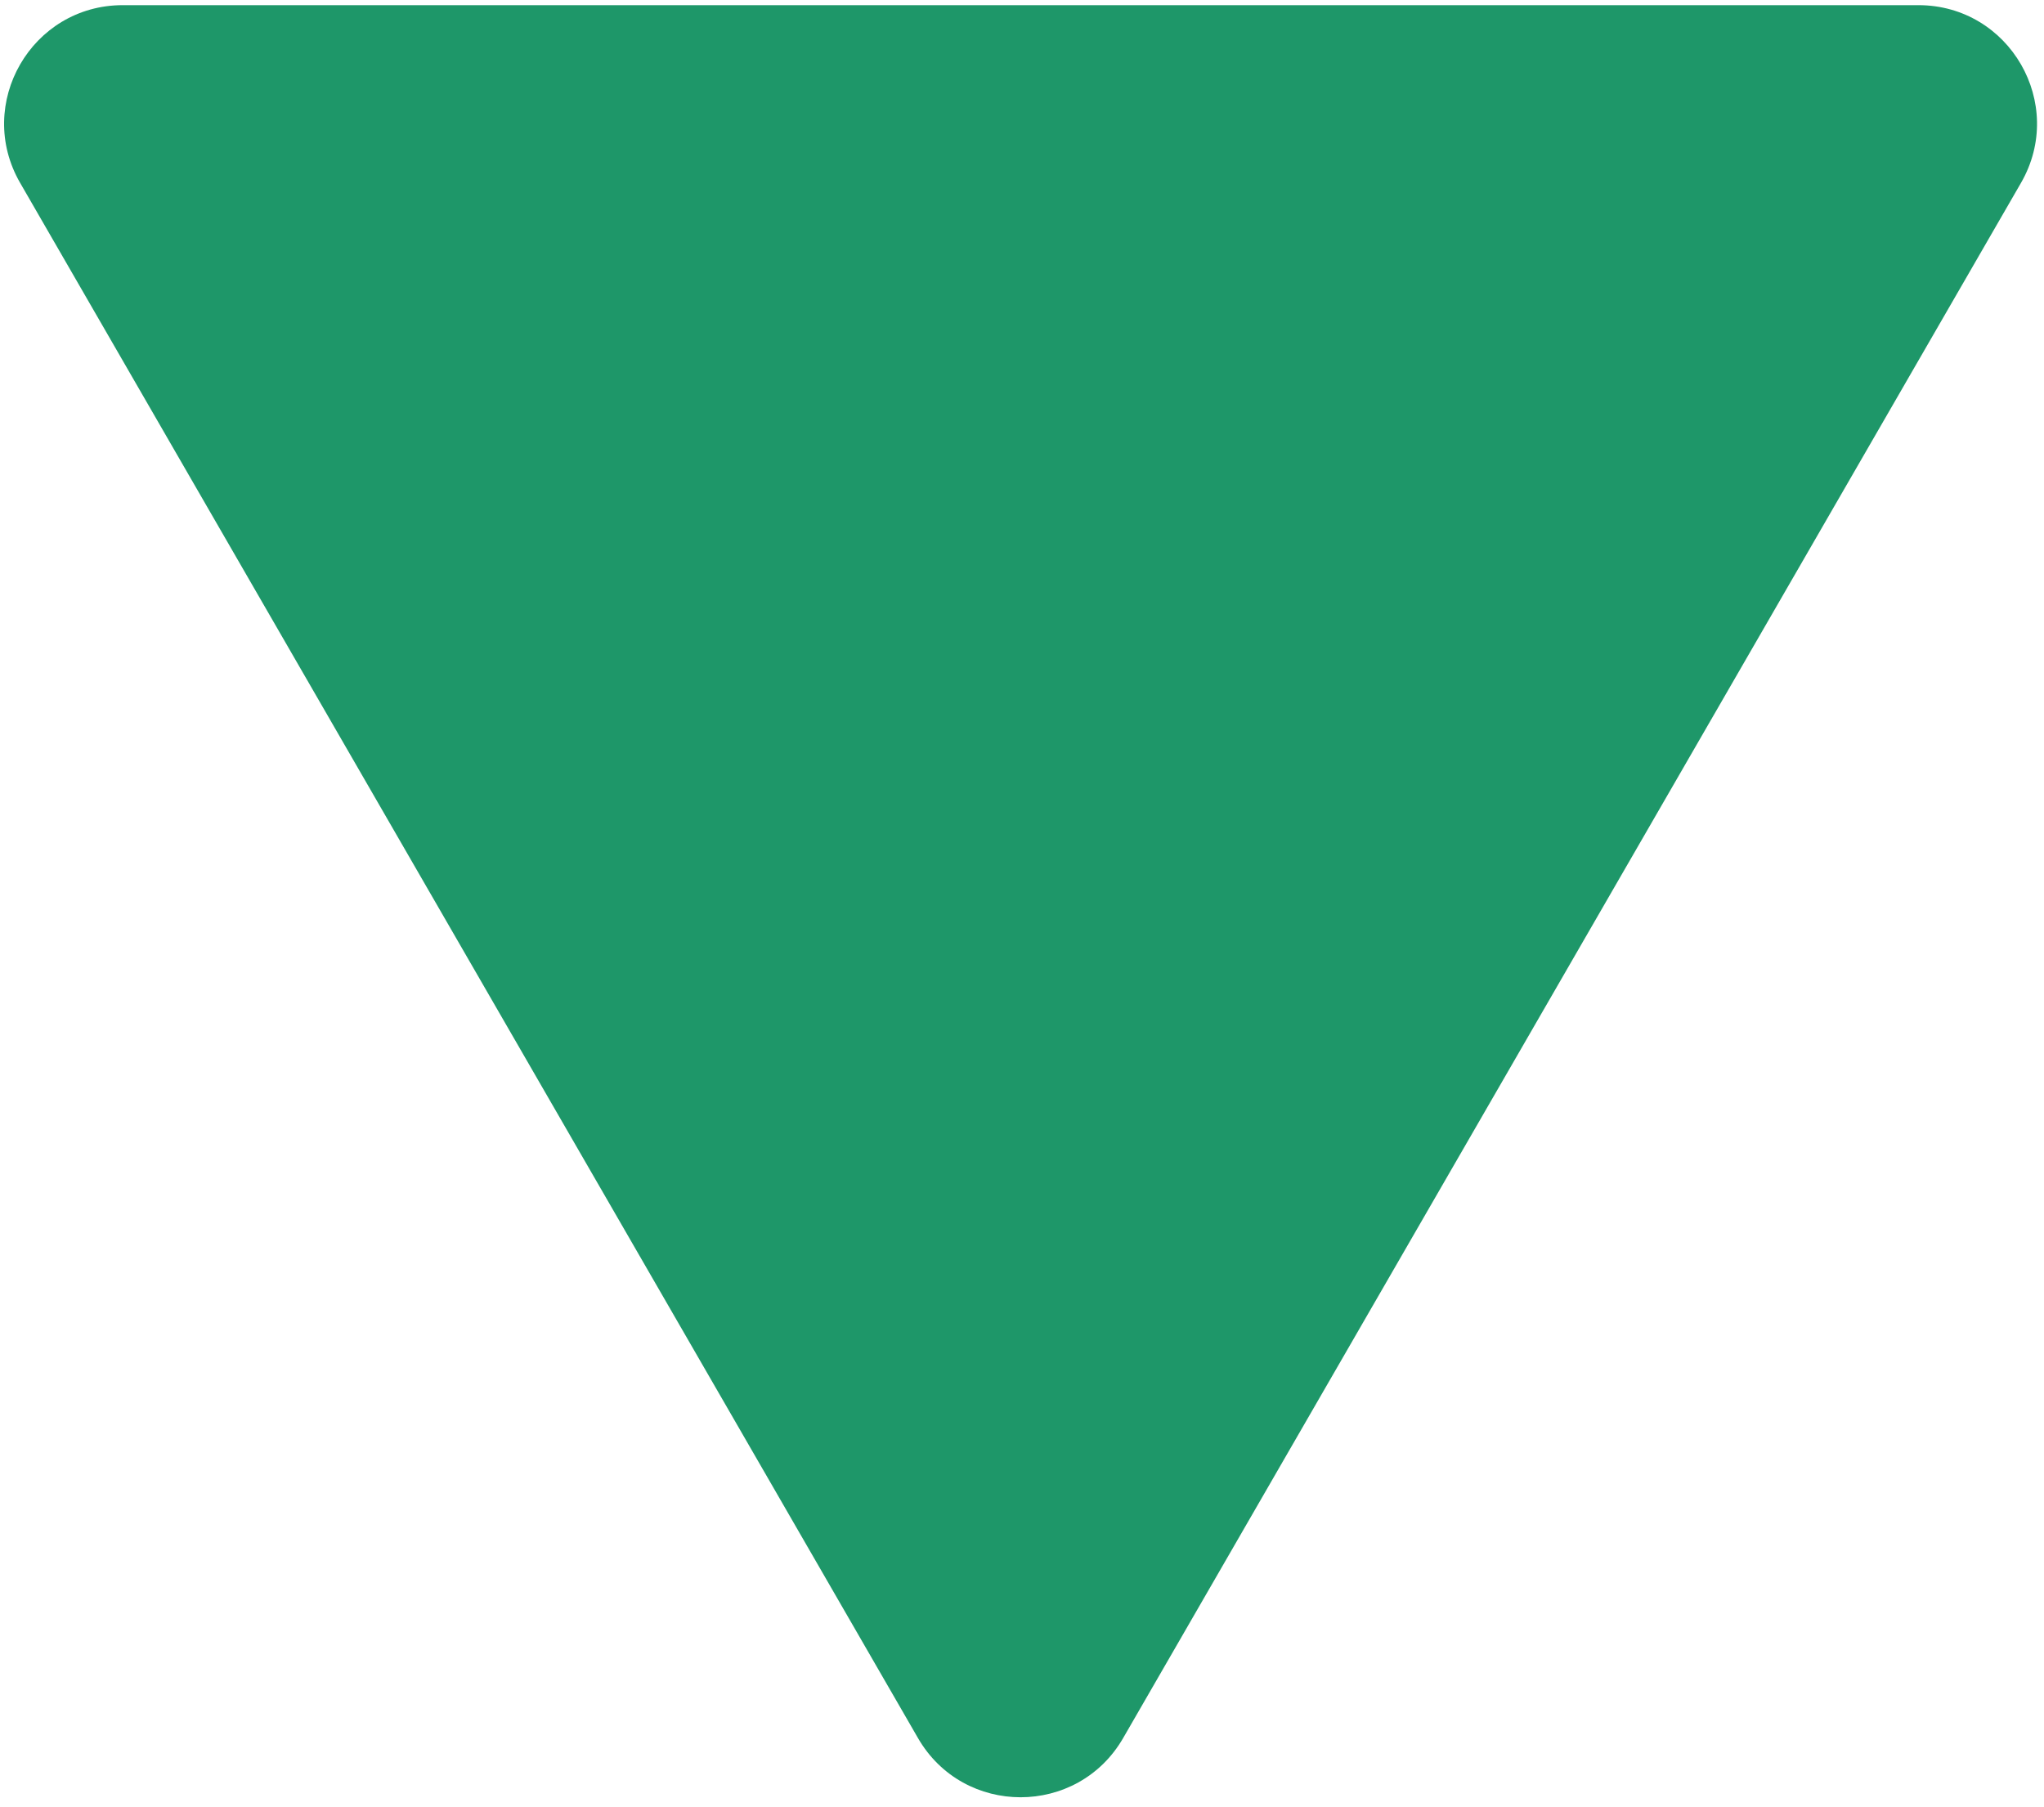
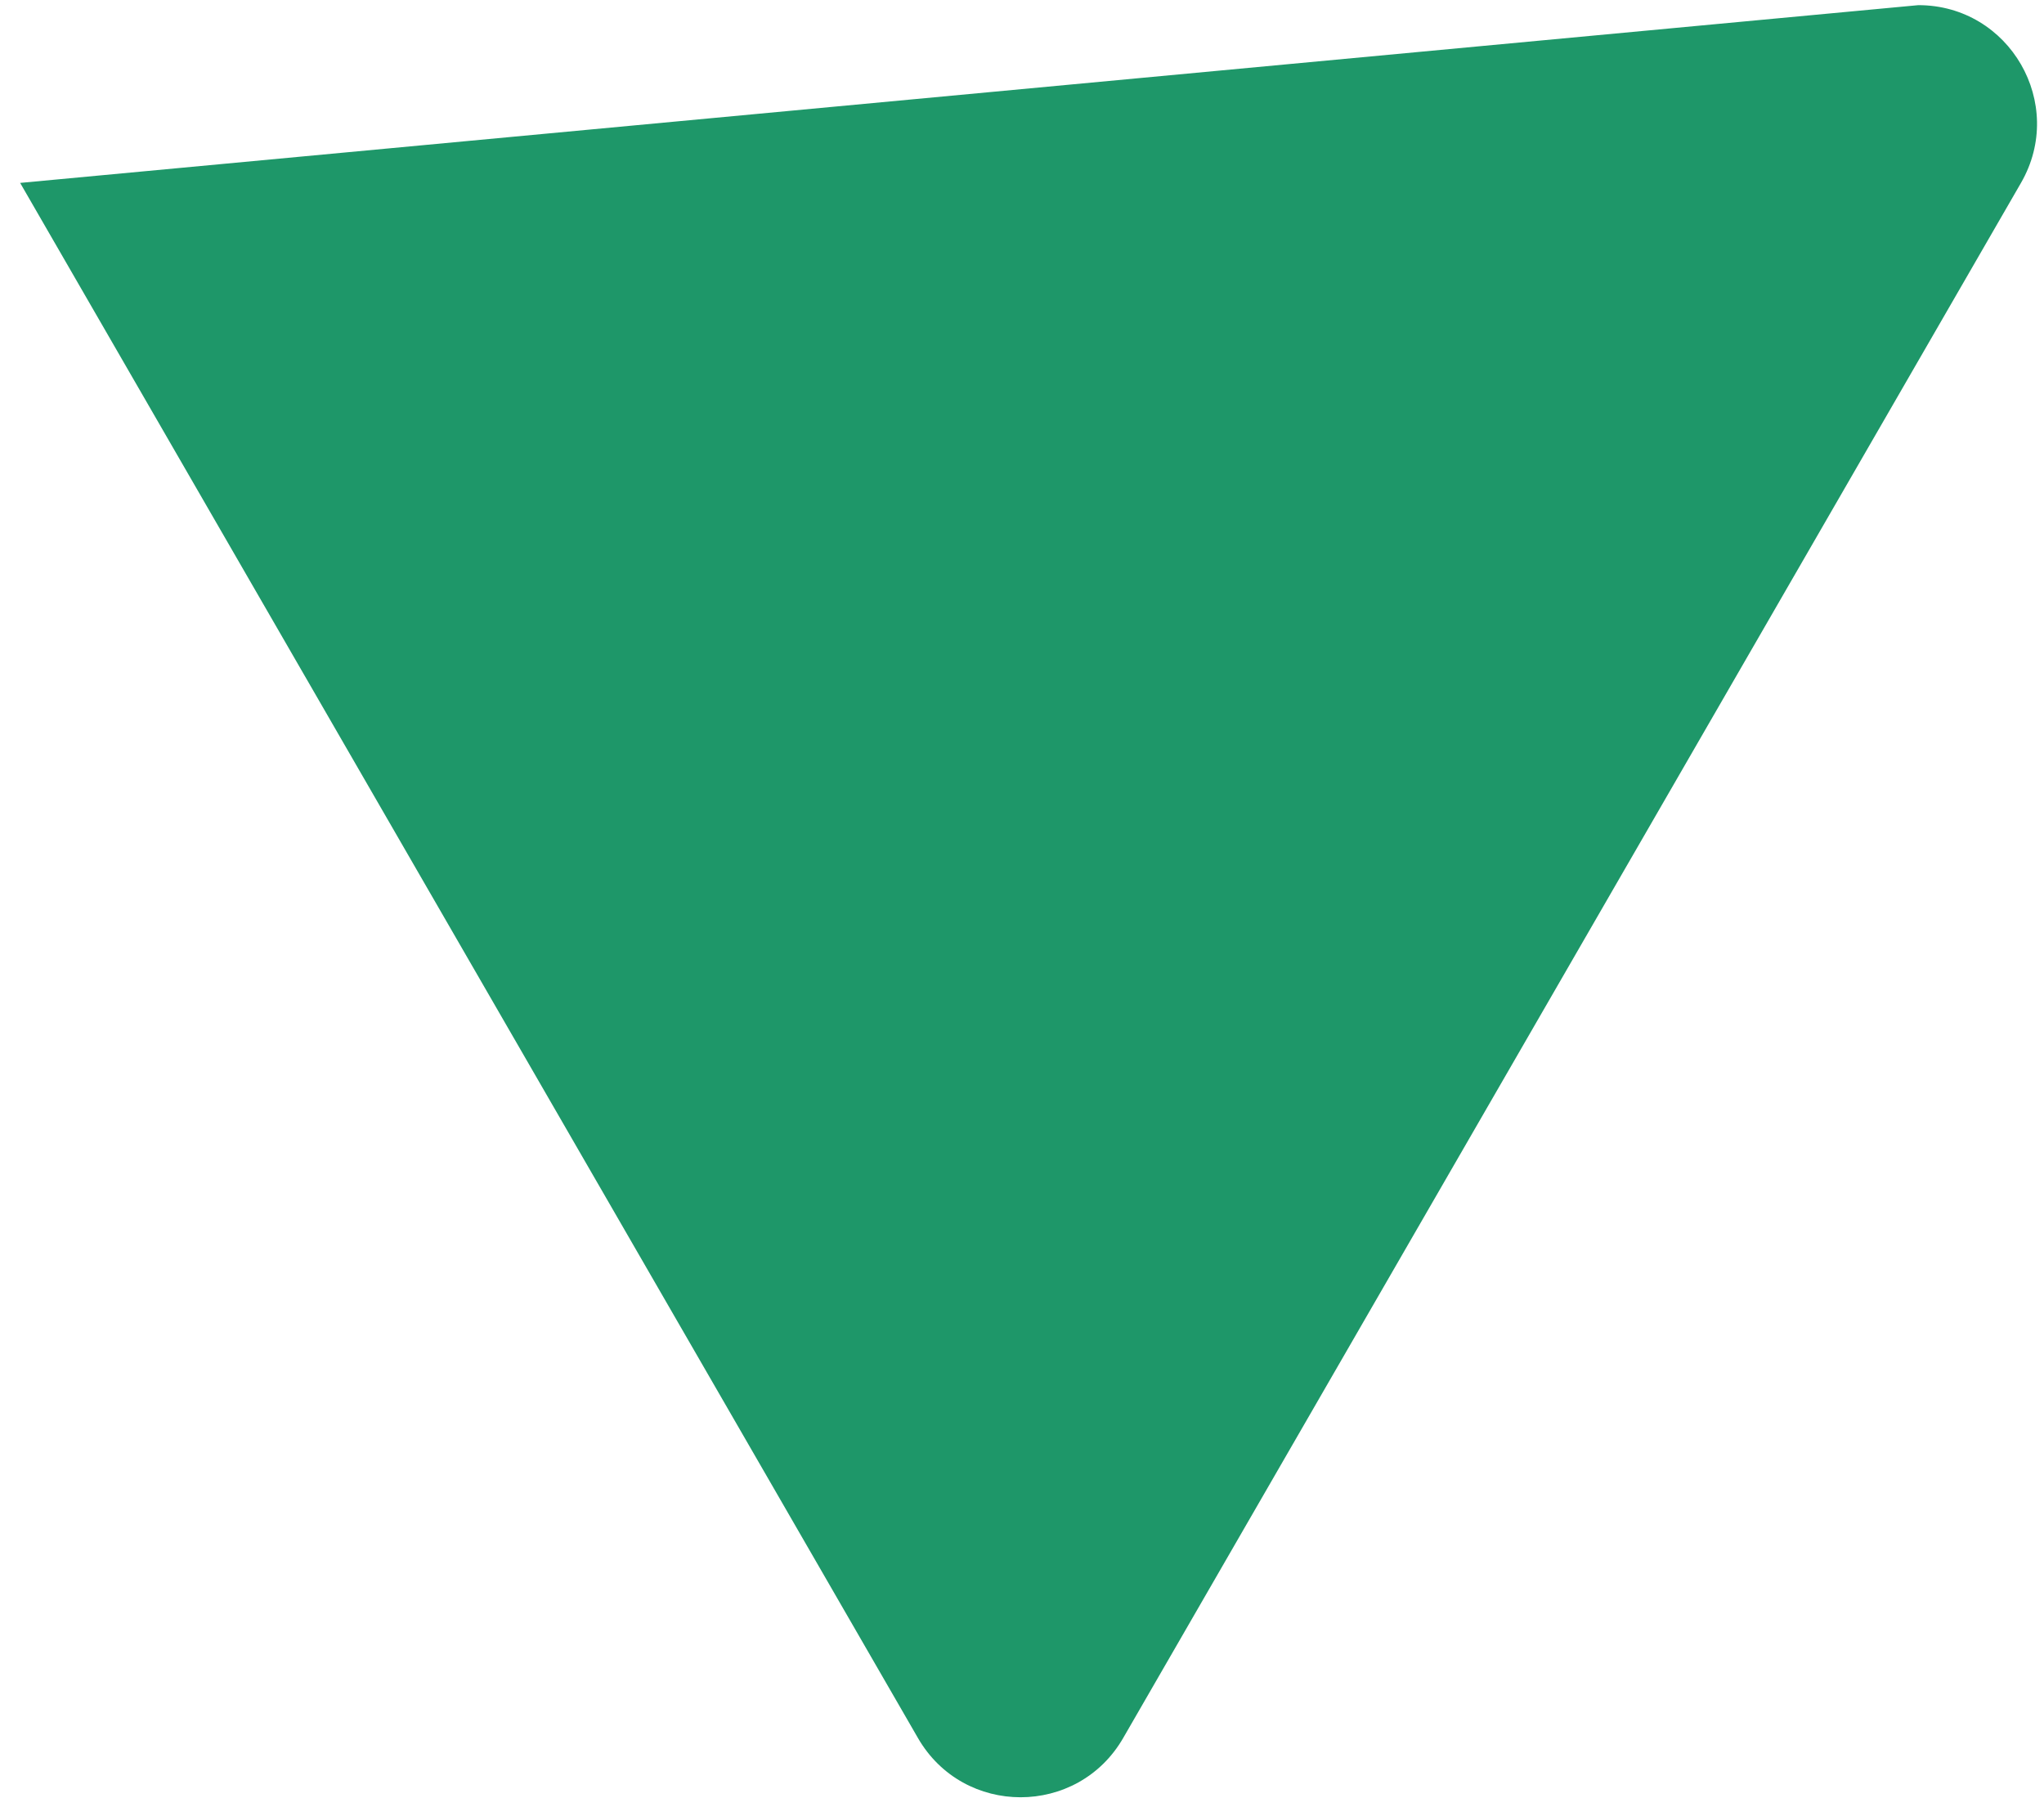
<svg xmlns="http://www.w3.org/2000/svg" width="138" height="122" viewBox="0 0 138 122" fill="none">
-   <path d="M75.831 117.335C72.752 122.668 65.054 122.668 61.975 117.335L1.36 12.348C-1.719 7.015 2.13 0.348 8.288 0.348L129.517 0.348C135.676 0.348 139.525 7.015 136.446 12.348L75.831 117.335Z" fill="#1E9769" />
+   <path d="M75.831 117.335C72.752 122.668 65.054 122.668 61.975 117.335L1.36 12.348L129.517 0.348C135.676 0.348 139.525 7.015 136.446 12.348L75.831 117.335Z" fill="#1E9769" />
</svg>